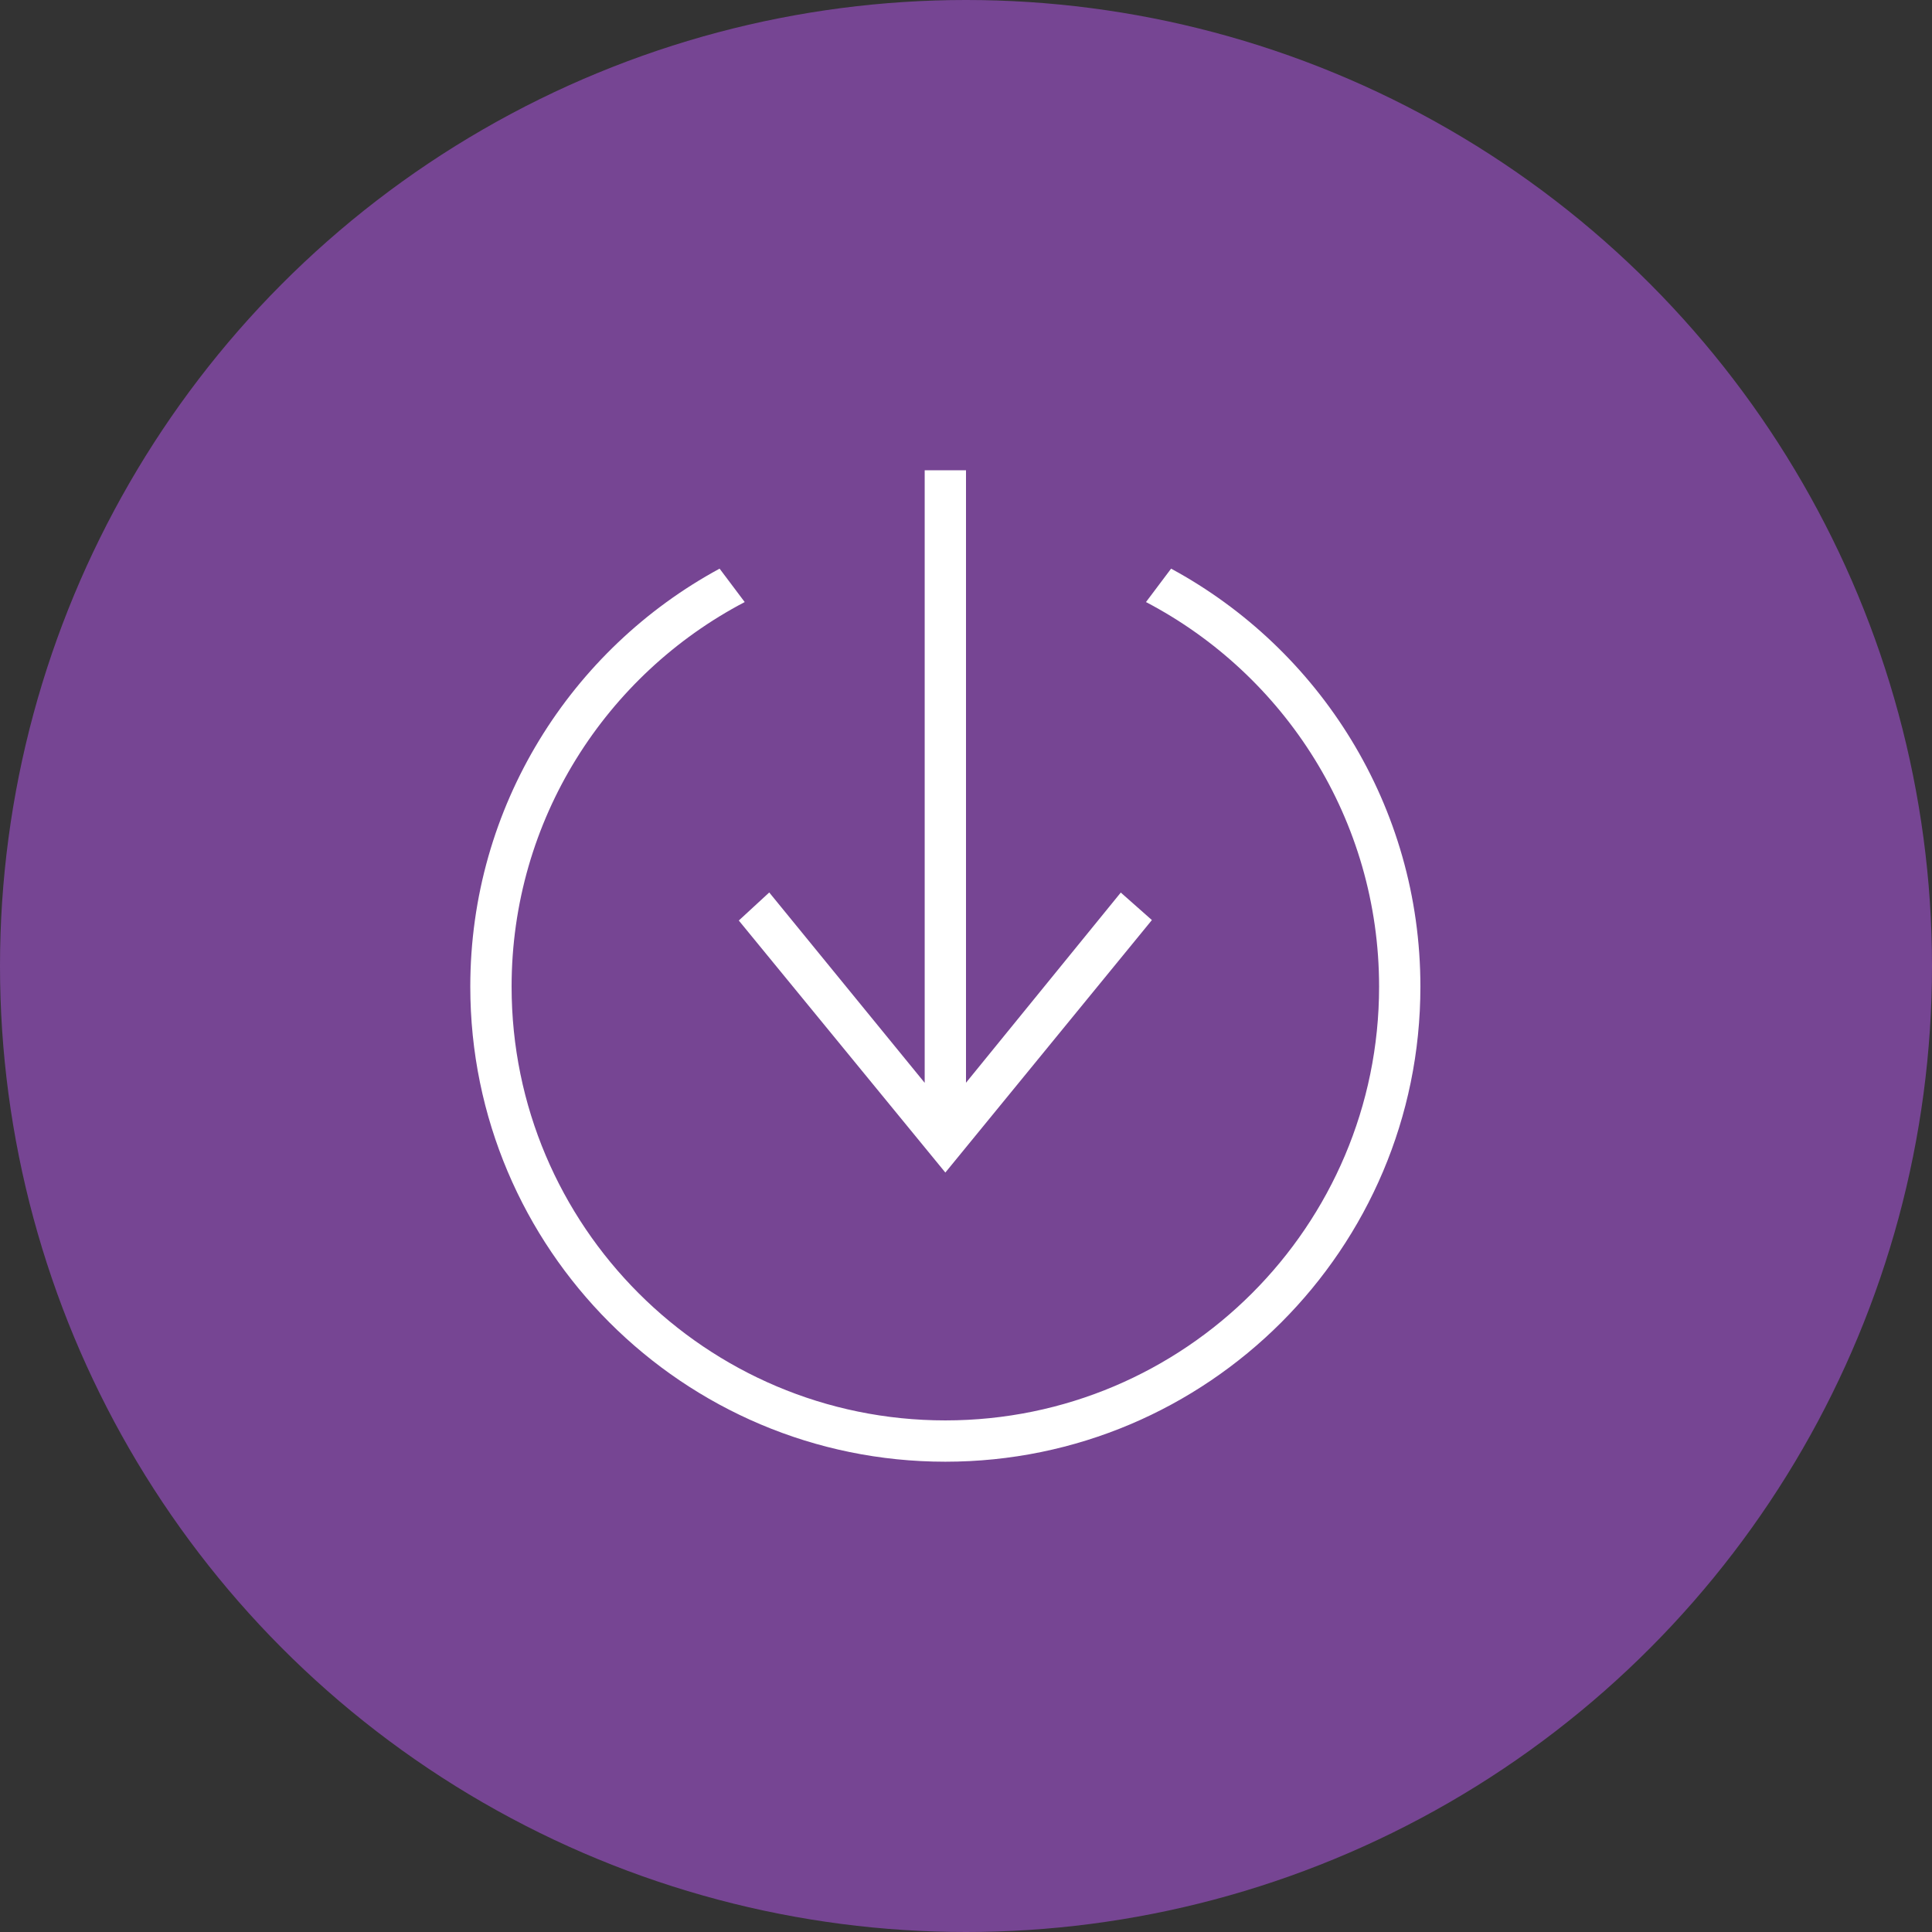
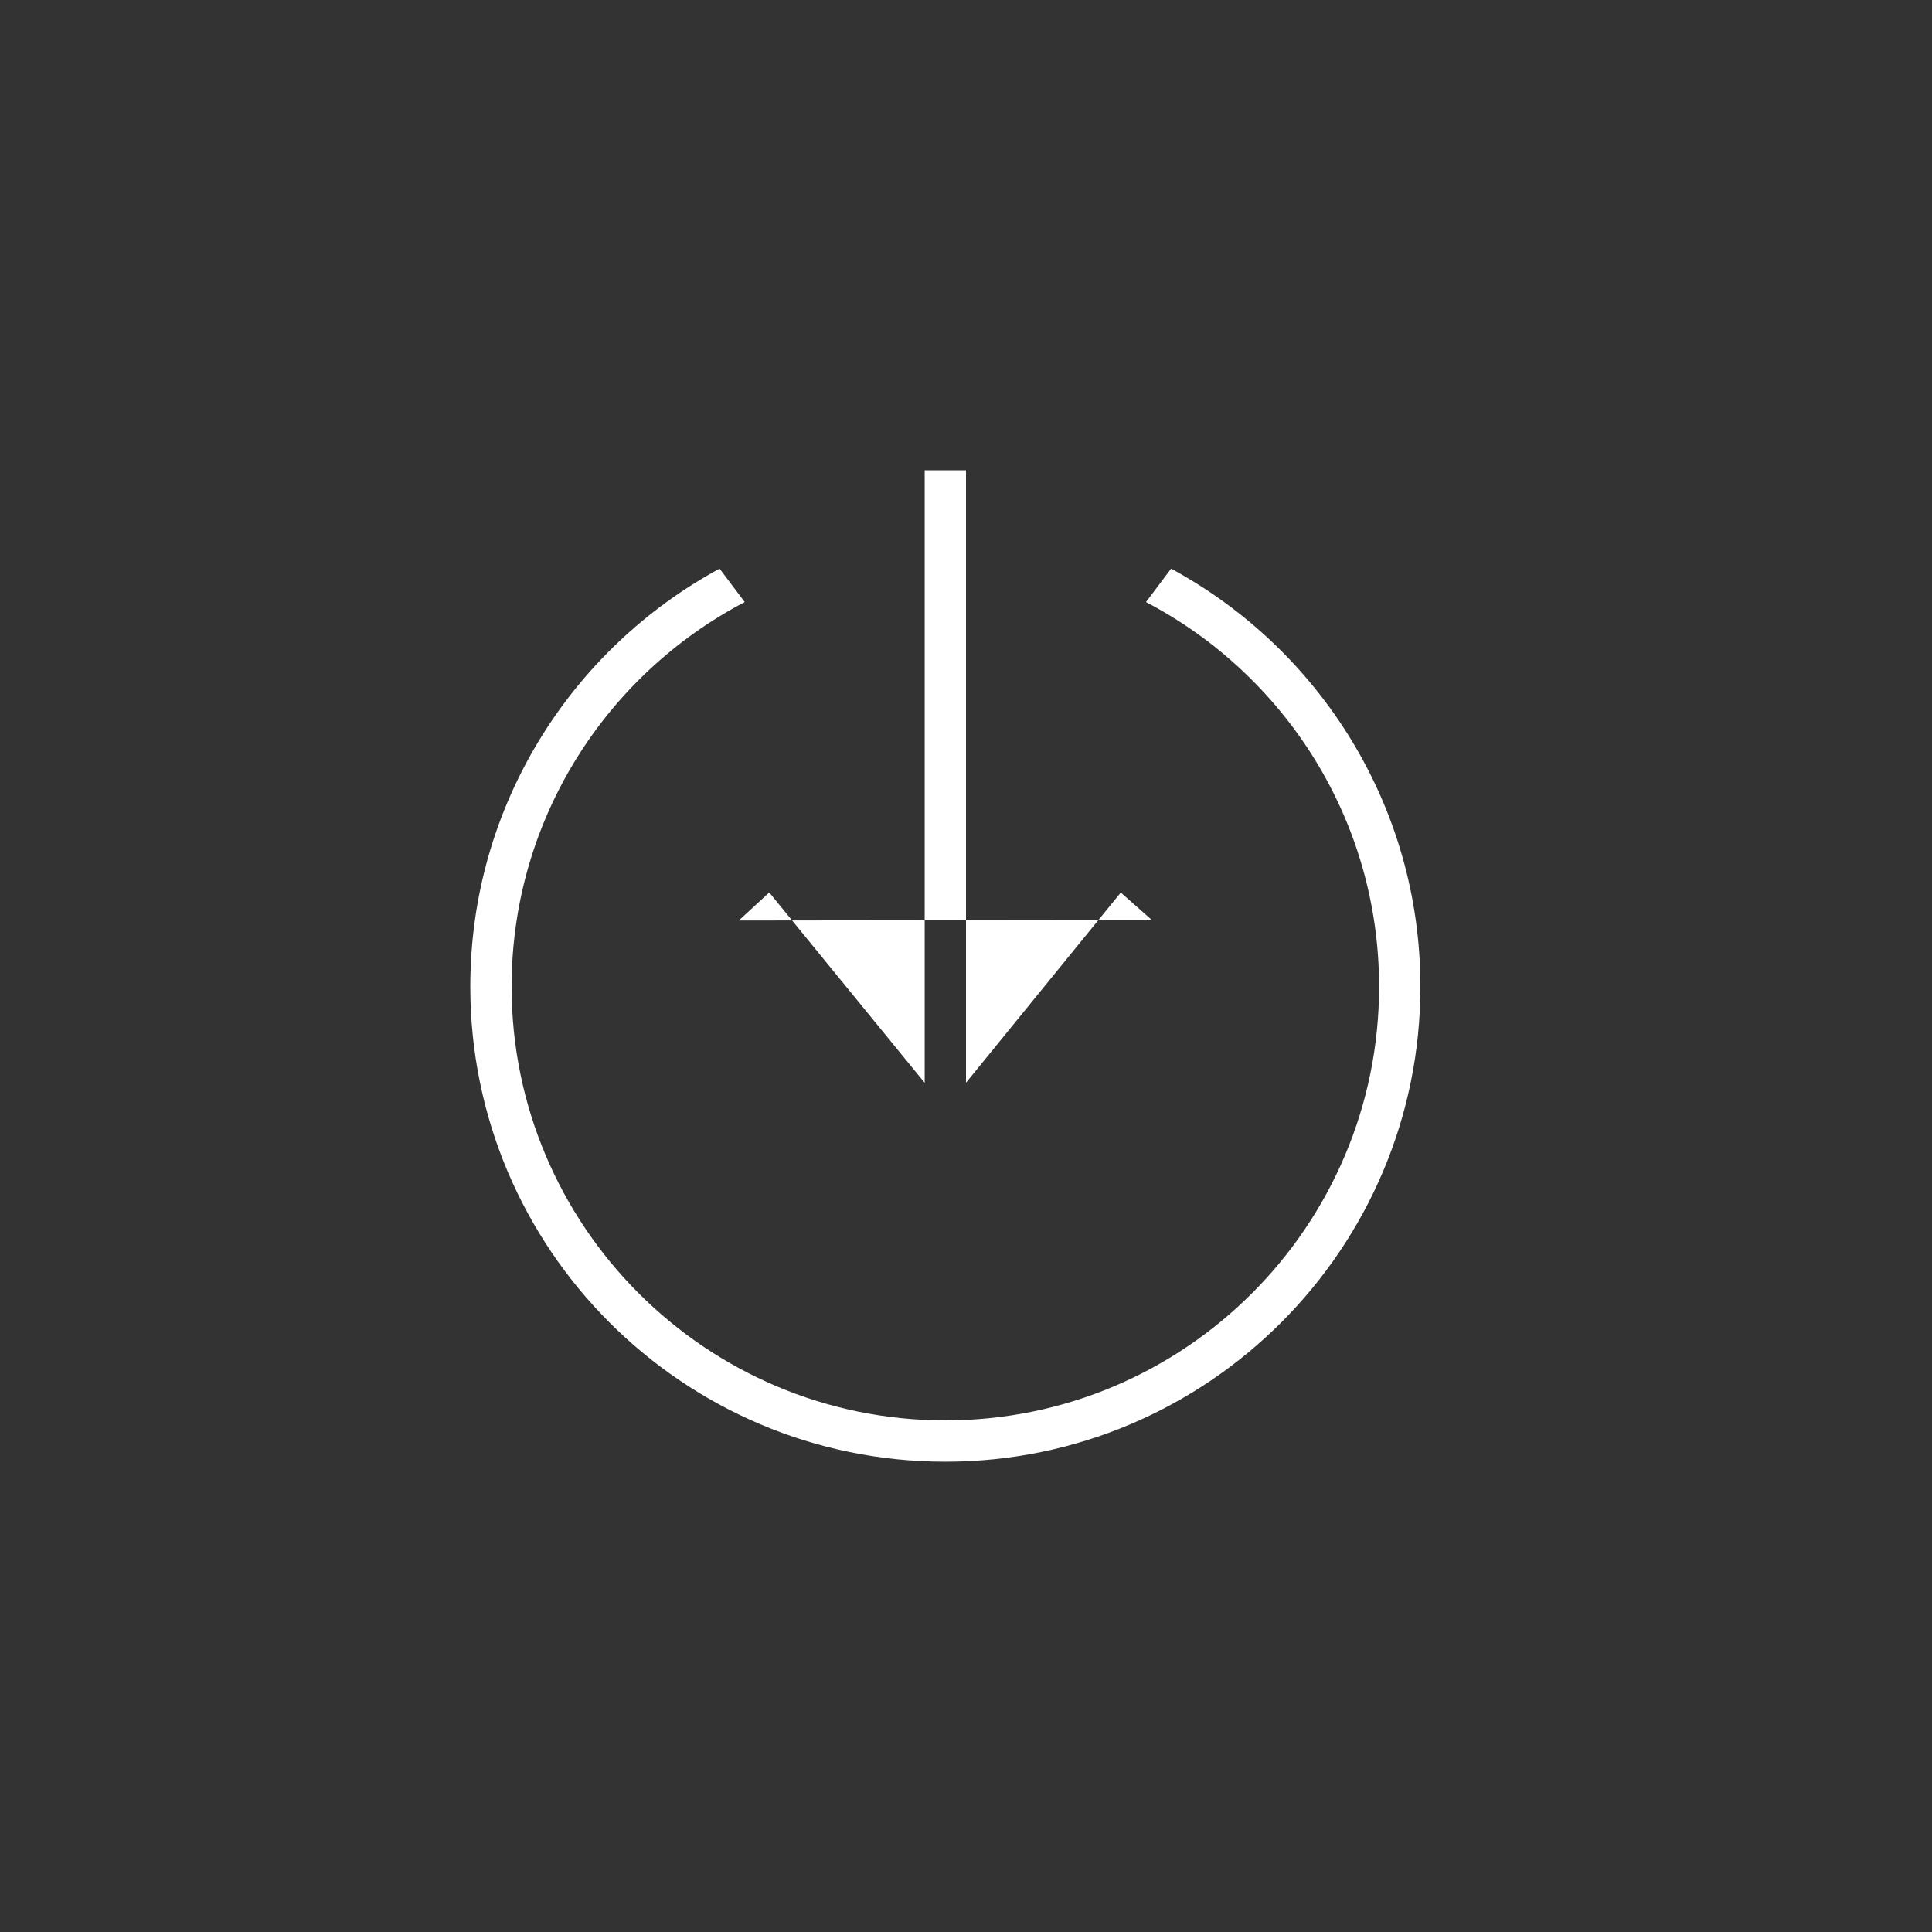
<svg xmlns="http://www.w3.org/2000/svg" width="152" height="152" viewBox="0 0 152 152" fill="none">
  <rect x="0" y="0" width="152" height="152" fill="#333333" stroke="none" />
-   <circle cx="76" cy="76" r="76" fill="#764593" />
-   <path fill-rule="evenodd" clip-rule="evenodd" d="M92.136 44.738C103.813 51.063 111.75 63.422 111.75 77.625C111.75 98.253 95.003 115 74.375 115C53.747 115 37 98.253 37 77.625C37 63.422 44.937 51.063 56.614 44.738L58.59 47.367C47.693 53.071 40.25 64.485 40.25 77.625C40.25 96.459 55.541 111.75 74.375 111.75C93.209 111.75 108.5 96.459 108.5 77.625C108.5 64.485 101.058 53.071 90.16 47.367L92.136 44.738ZM76 37V85.184L88.178 70.222L90.625 72.386L74.375 92.25L58.125 72.422L60.52 70.215L72.75 85.191V37H76Z" fill="white" />
+   <path fill-rule="evenodd" clip-rule="evenodd" d="M92.136 44.738C103.813 51.063 111.75 63.422 111.75 77.625C111.75 98.253 95.003 115 74.375 115C53.747 115 37 98.253 37 77.625C37 63.422 44.937 51.063 56.614 44.738L58.59 47.367C47.693 53.071 40.25 64.485 40.25 77.625C40.25 96.459 55.541 111.75 74.375 111.75C93.209 111.75 108.5 96.459 108.5 77.625C108.5 64.485 101.058 53.071 90.16 47.367L92.136 44.738ZM76 37V85.184L88.178 70.222L90.625 72.386L58.125 72.422L60.52 70.215L72.75 85.191V37H76Z" fill="white" />
</svg>